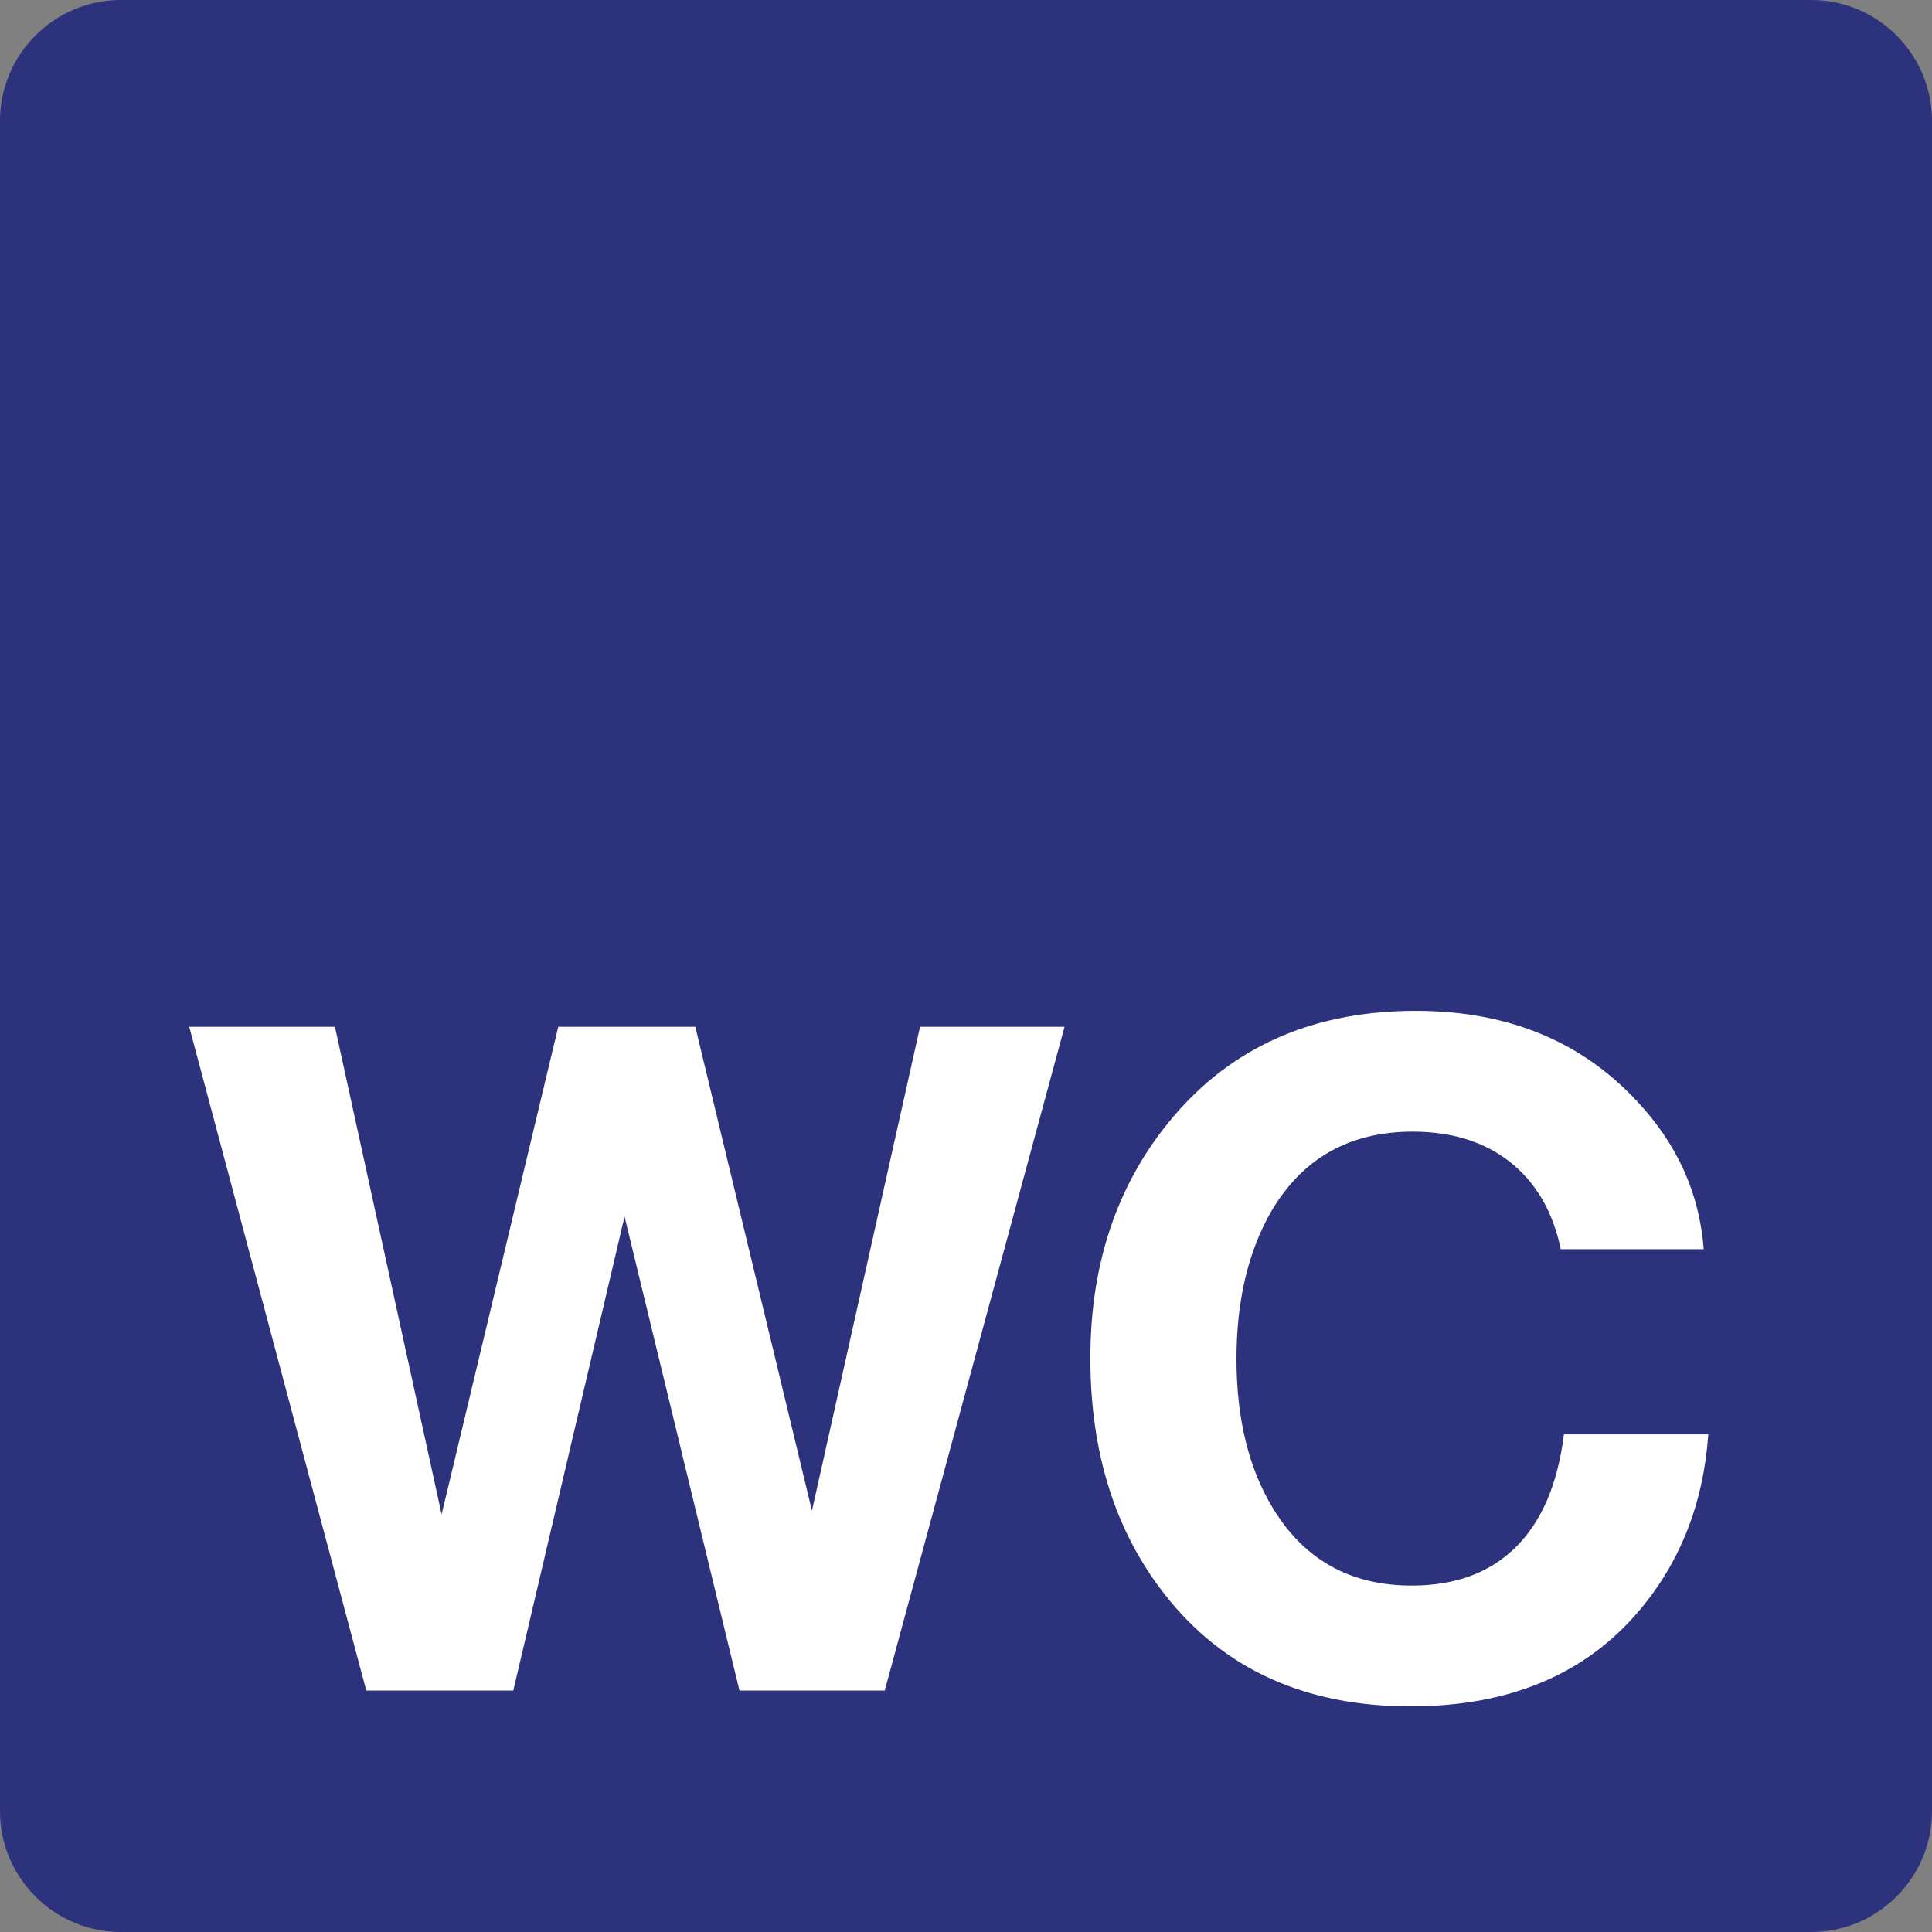
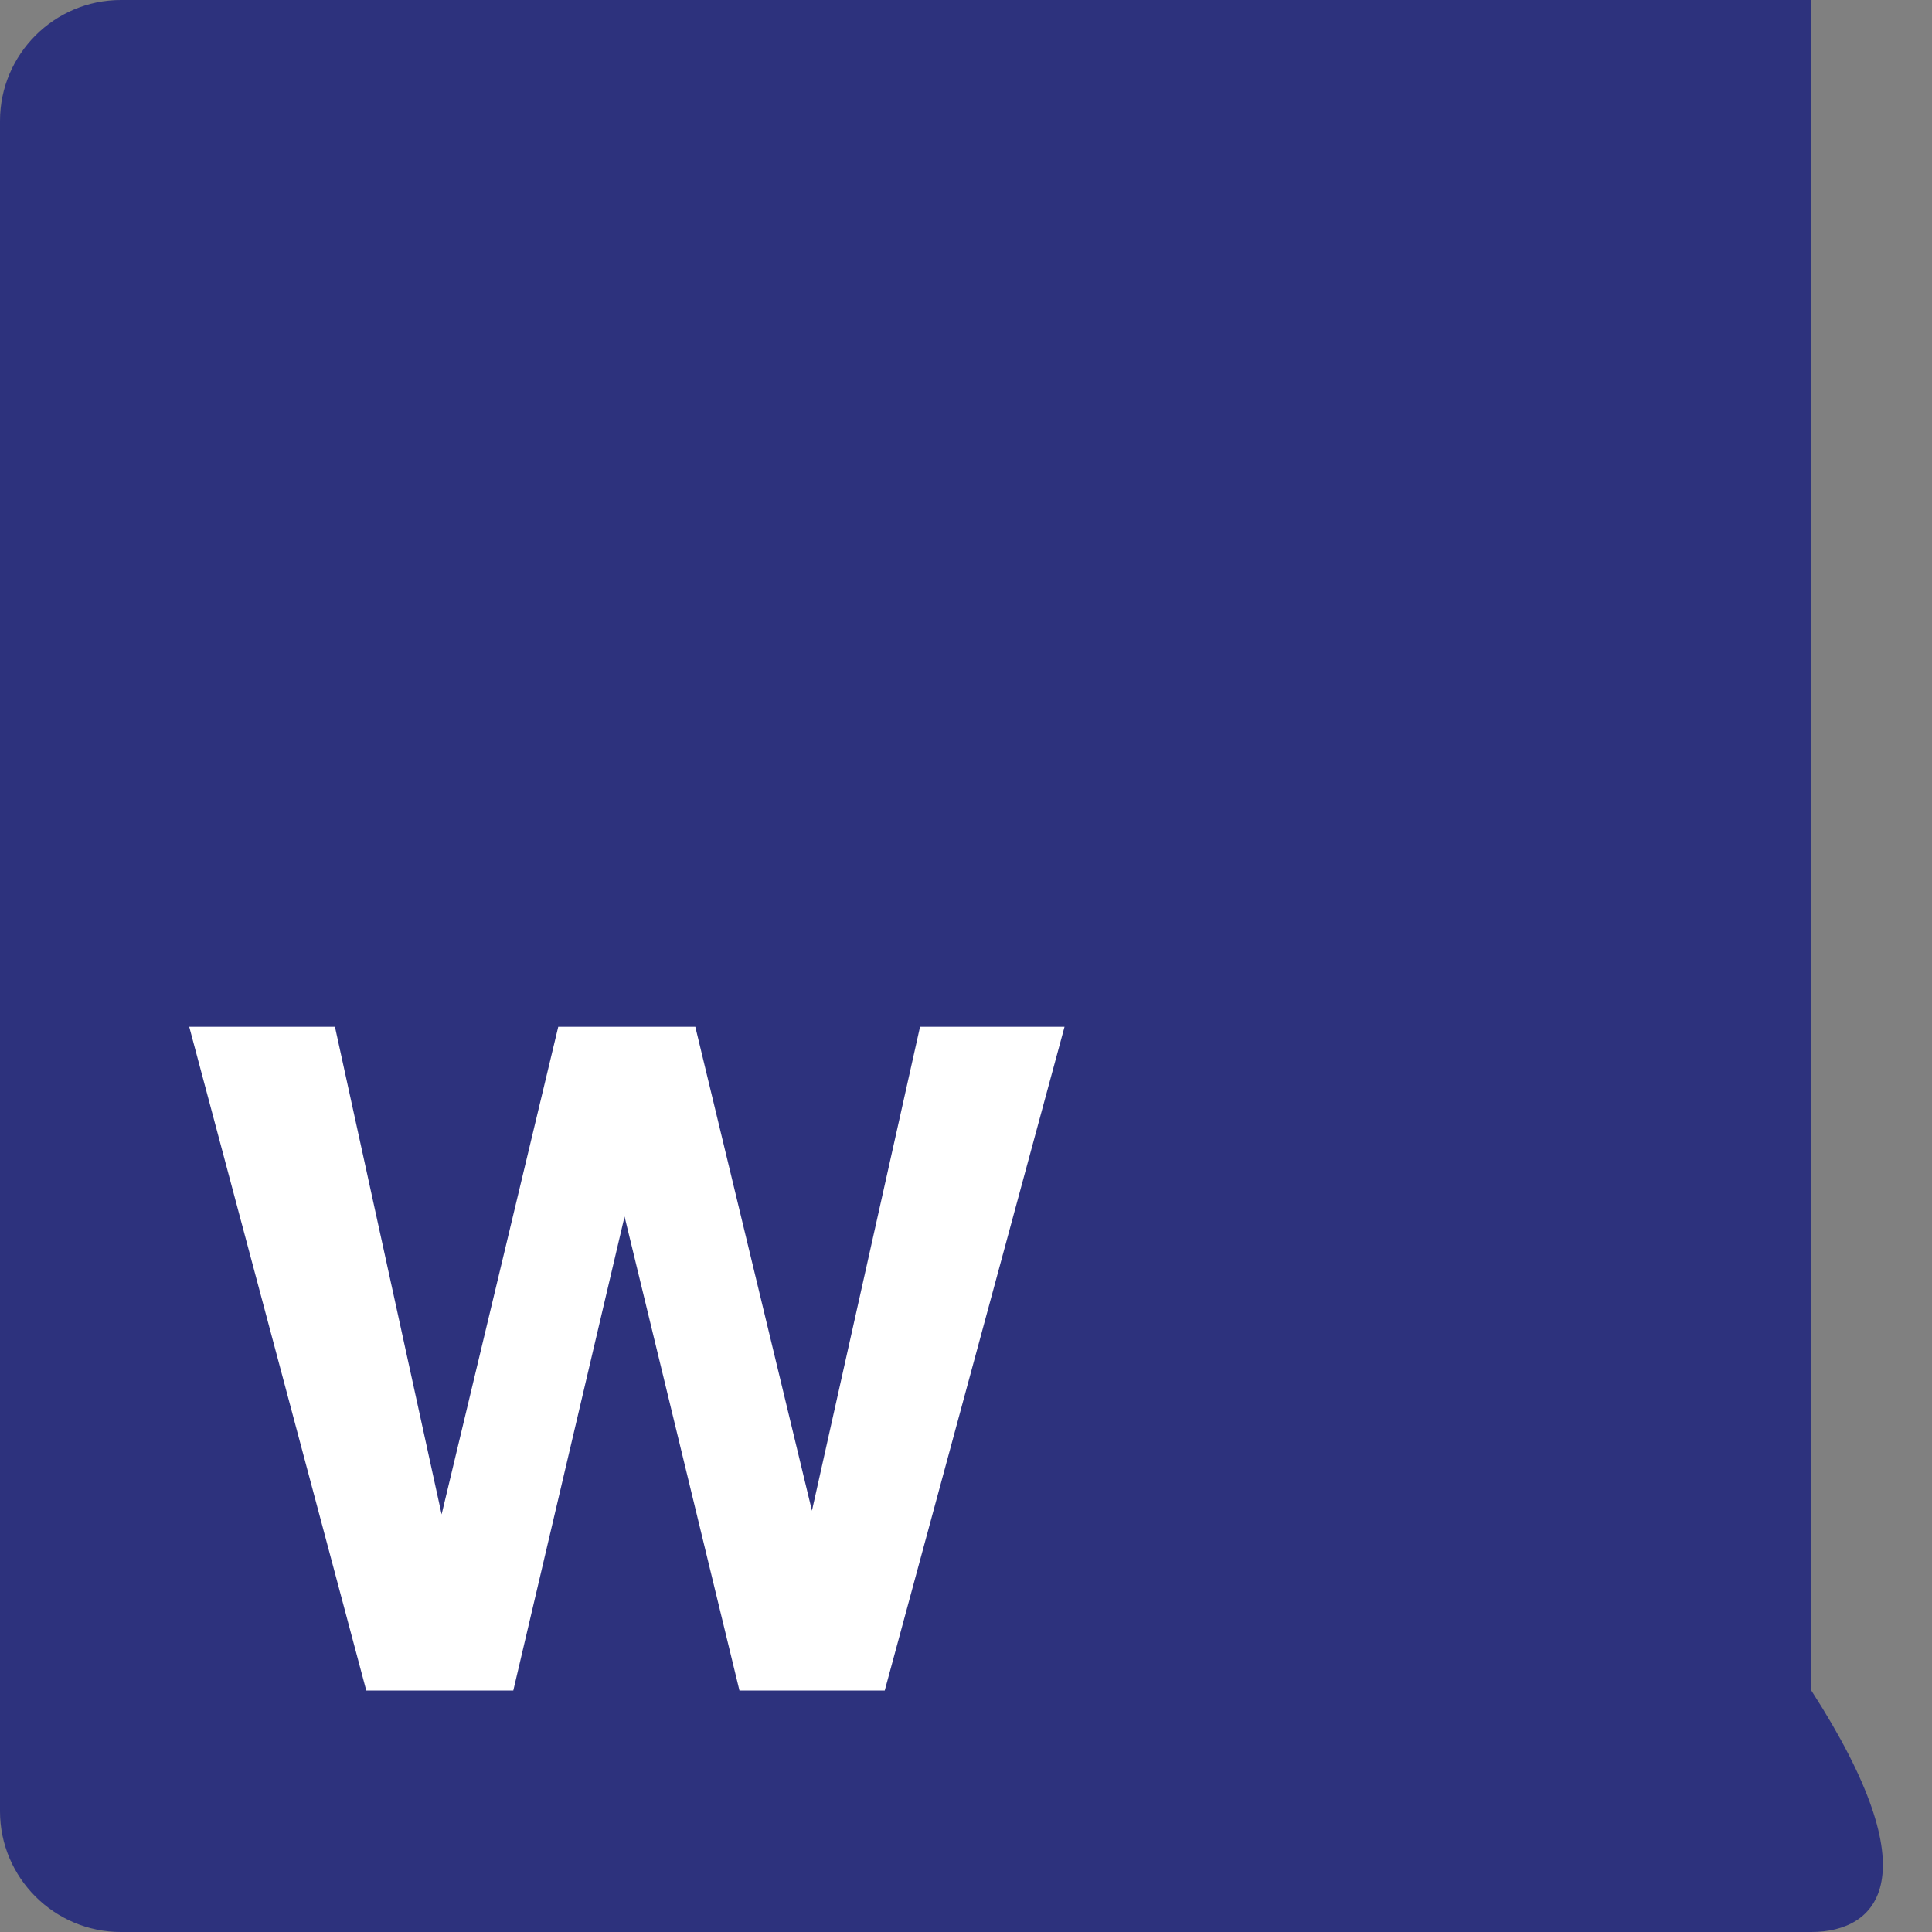
<svg xmlns="http://www.w3.org/2000/svg" version="1.0" id="Ebene_1" x="0px" y="0px" viewBox="0 0 19 19" enable-background="new 0 0 19 19" xml:space="preserve">
  <rect x="0" y="0" width="19" height="19" fill="#808080" stroke="none" />
  <g id="SVG_x5F_19x19pt">
-     <path id="backgroundBlue" fill="#2D327D" d="M0,17.813V1.188C0,0.534,0.534,0,1.188,0h16.625C18.466,0,19,0.534,19,1.188v16.625   C19,18.466,18.466,19,17.812,19H1.188C0.534,19,0,18.466,0,17.813z" />
+     <path id="backgroundBlue" fill="#2D327D" d="M0,17.813V1.188C0,0.534,0.534,0,1.188,0h16.625v16.625   C19,18.466,18.466,19,17.812,19H1.188C0.534,19,0,18.466,0,17.813z" />
    <g id="content">
      <g>
        <path fill="#FFFFFF" d="M10.469,10.098l-1.768,6.527H7.272l-1.13-4.661l-1.094,4.661H3.602l-1.741-6.527h1.433l1.049,4.795     l1.147-4.795h1.348l1.147,4.759l1.063-4.759H10.469z" />
-         <path fill="#FFFFFF" d="M16.8,14.107c-0.048,0.676-0.274,1.253-0.679,1.732c-0.53,0.628-1.28,0.942-2.25,0.942     c-1.033,0-1.837-0.365-2.411-1.094c-0.491-0.622-0.737-1.399-0.737-2.331c0-0.976,0.292-1.79,0.875-2.442     c0.583-0.649,1.359-0.973,2.326-0.973c0.902,0,1.628,0.298,2.179,0.893c0.393,0.42,0.61,0.903,0.652,1.451h-1.406     c-0.077-0.369-0.243-0.654-0.496-0.855c-0.253-0.201-0.573-0.301-0.96-0.301c-0.619,0-1.082,0.26-1.389,0.781     c-0.229,0.396-0.344,0.881-0.344,1.455c0,0.589,0.121,1.08,0.362,1.473c0.307,0.503,0.76,0.755,1.362,0.755     c0.429,0,0.77-0.126,1.025-0.38c0.254-0.253,0.411-0.622,0.471-1.107H16.8z" />
      </g>
    </g>
  </g>
</svg>